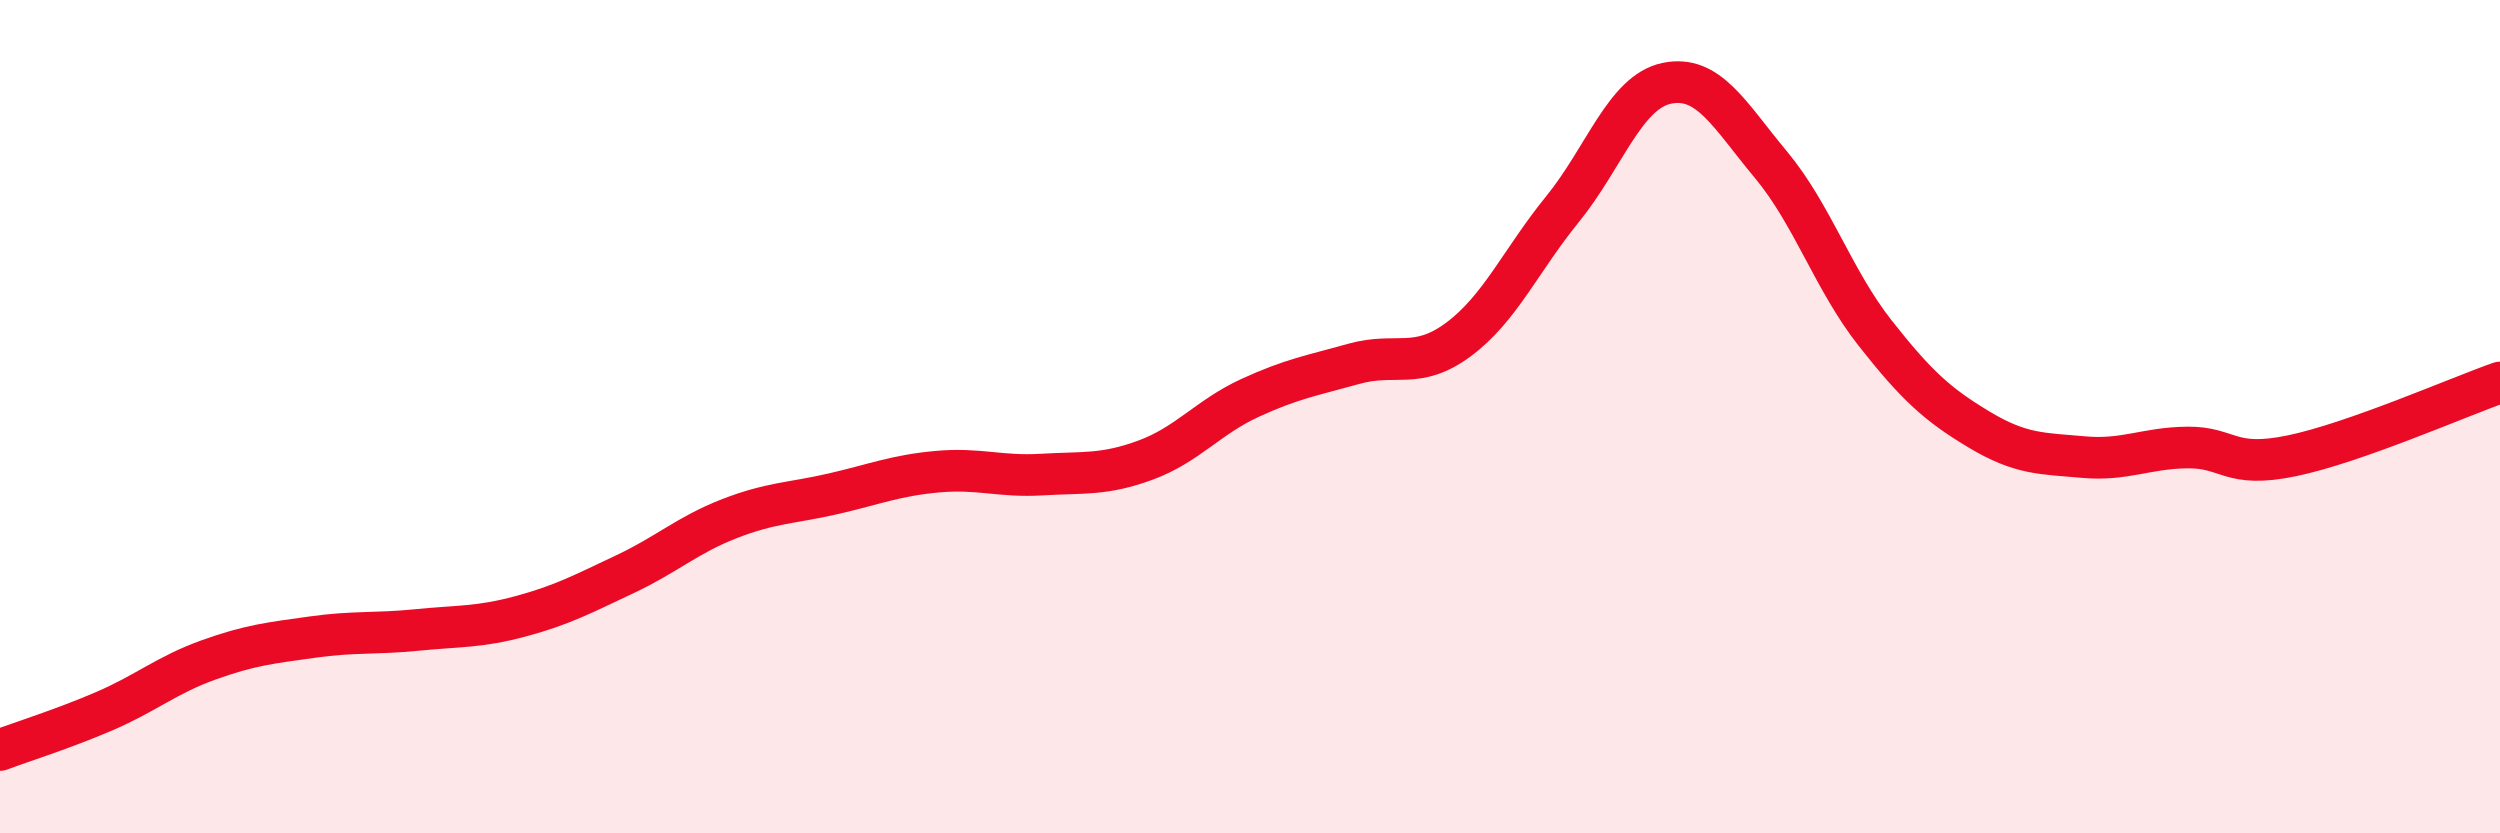
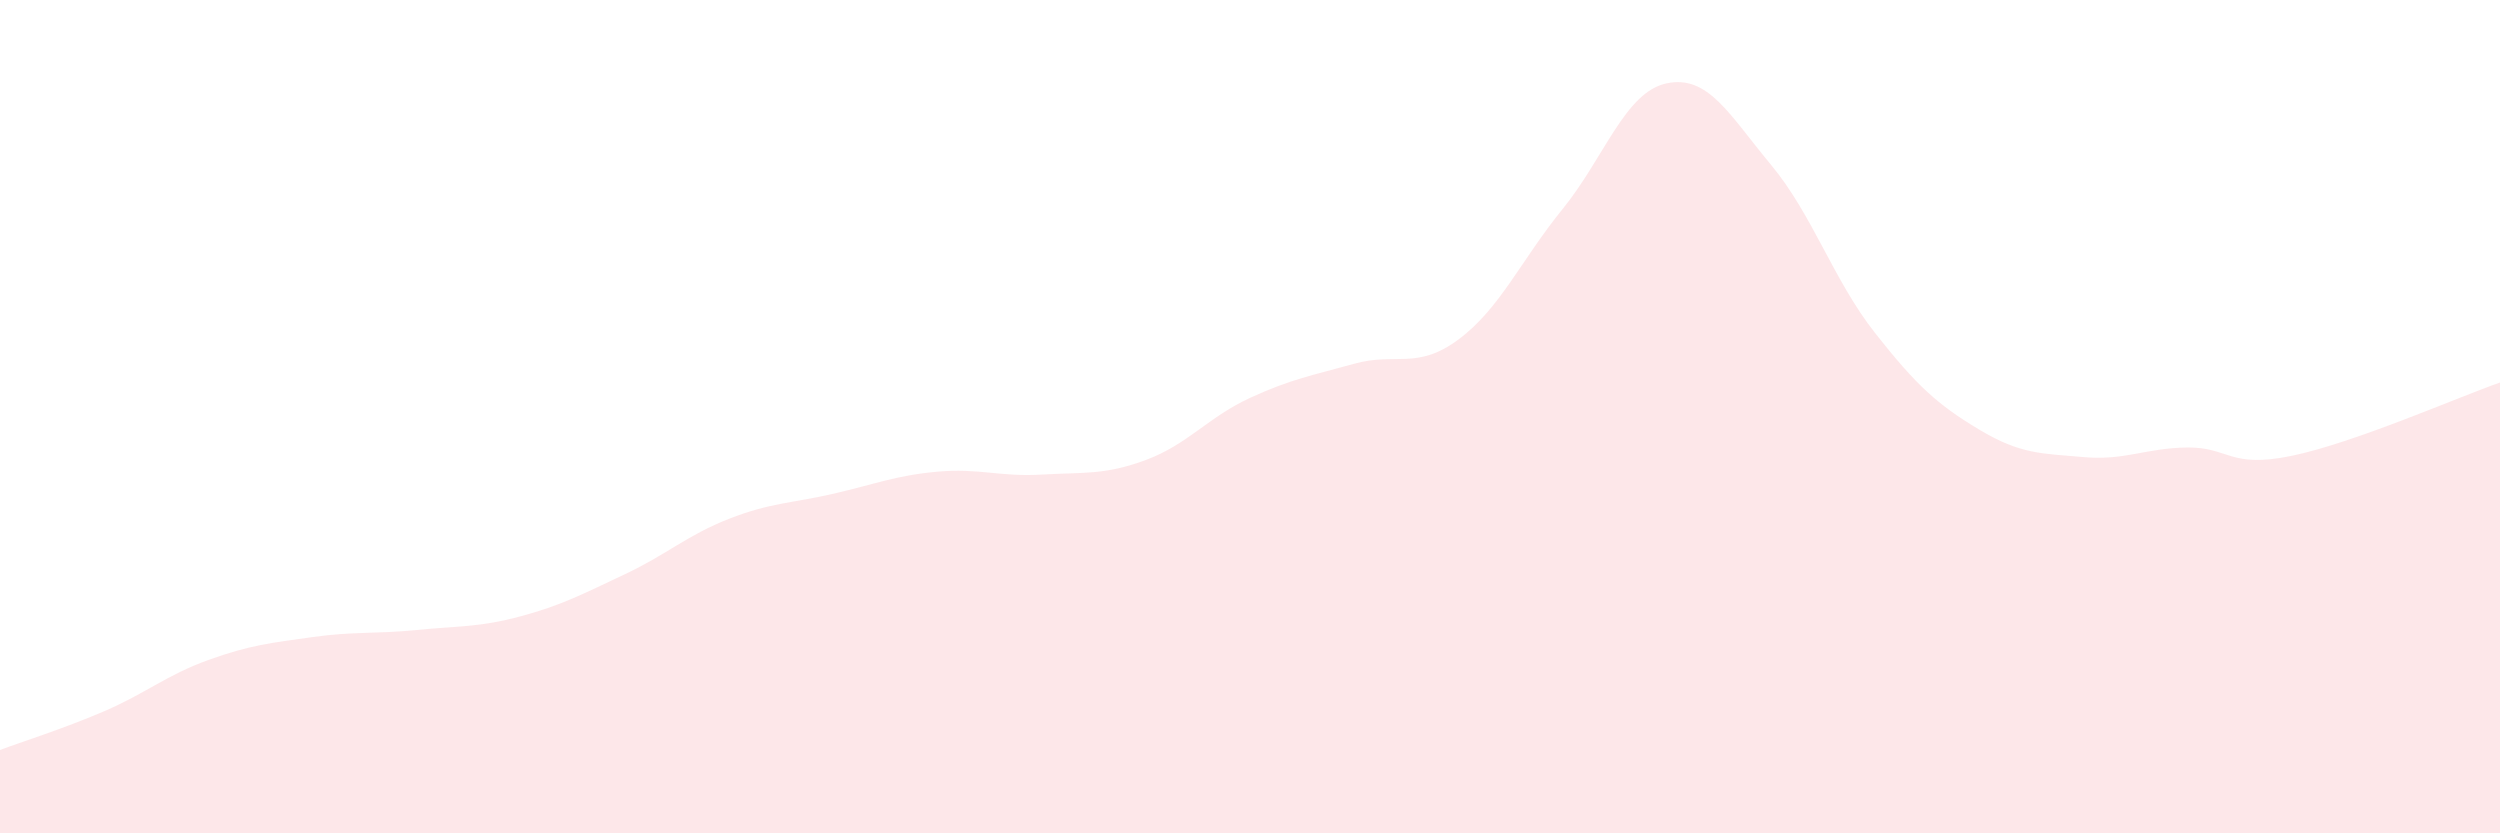
<svg xmlns="http://www.w3.org/2000/svg" width="60" height="20" viewBox="0 0 60 20">
-   <path d="M 0,18 C 0.5,17.81 1.5,17.5 2.5,17.07 C 3.5,16.64 4,16.2 5,15.84 C 6,15.48 6.5,15.43 7.5,15.29 C 8.5,15.15 9,15.22 10,15.12 C 11,15.02 11.5,15.06 12.5,14.79 C 13.5,14.52 14,14.25 15,13.78 C 16,13.31 16.5,12.84 17.5,12.45 C 18.5,12.06 19,12.08 20,11.85 C 21,11.62 21.5,11.41 22.5,11.32 C 23.5,11.23 24,11.45 25,11.39 C 26,11.33 26.5,11.41 27.5,11.04 C 28.5,10.67 29,10.01 30,9.55 C 31,9.09 31.5,9.01 32.5,8.73 C 33.5,8.45 34,8.89 35,8.15 C 36,7.41 36.5,6.25 37.5,5.02 C 38.5,3.79 39,2.21 40,2 C 41,1.79 41.5,2.75 42.5,3.95 C 43.5,5.15 44,6.72 45,7.99 C 46,9.26 46.5,9.71 47.5,10.31 C 48.5,10.91 49,10.88 50,10.97 C 51,11.06 51.5,10.75 52.5,10.74 C 53.5,10.73 53.5,11.25 55,10.94 C 56.5,10.63 59,9.53 60,9.18L60 20L0 20Z" fill="#EB0A25" opacity="0.1" stroke-linecap="round" stroke-linejoin="round" />
-   <path d="M 0,18 C 0.5,17.81 1.5,17.5 2.5,17.07 C 3.5,16.64 4,16.2 5,15.84 C 6,15.48 6.5,15.43 7.5,15.29 C 8.5,15.15 9,15.22 10,15.12 C 11,15.02 11.5,15.06 12.5,14.79 C 13.5,14.52 14,14.25 15,13.78 C 16,13.31 16.5,12.84 17.5,12.45 C 18.5,12.06 19,12.08 20,11.85 C 21,11.62 21.5,11.41 22.5,11.32 C 23.5,11.23 24,11.45 25,11.39 C 26,11.33 26.5,11.41 27.5,11.04 C 28.5,10.67 29,10.01 30,9.55 C 31,9.09 31.5,9.01 32.5,8.73 C 33.5,8.45 34,8.89 35,8.15 C 36,7.41 36.5,6.25 37.5,5.02 C 38.5,3.79 39,2.21 40,2 C 41,1.79 41.5,2.75 42.5,3.95 C 43.5,5.15 44,6.72 45,7.99 C 46,9.26 46.5,9.71 47.5,10.31 C 48.5,10.91 49,10.88 50,10.97 C 51,11.06 51.5,10.75 52.5,10.74 C 53.5,10.73 53.5,11.25 55,10.94 C 56.5,10.63 59,9.53 60,9.18" stroke="#EB0A25" stroke-width="1" fill="none" stroke-linecap="round" stroke-linejoin="round" />
+   <path d="M 0,18 C 0.5,17.81 1.5,17.5 2.5,17.07 C 3.5,16.64 4,16.2 5,15.84 C 6,15.48 6.5,15.43 7.5,15.29 C 8.5,15.15 9,15.22 10,15.12 C 11,15.02 11.5,15.06 12.5,14.79 C 13.5,14.52 14,14.25 15,13.78 C 16,13.31 16.5,12.84 17.5,12.45 C 18.5,12.06 19,12.08 20,11.85 C 21,11.62 21.5,11.41 22.5,11.32 C 23.5,11.23 24,11.45 25,11.39 C 26,11.33 26.5,11.41 27.5,11.04 C 28.5,10.67 29,10.01 30,9.55 C 31,9.09 31.5,9.01 32.5,8.73 C 33.5,8.45 34,8.89 35,8.15 C 36,7.41 36.5,6.25 37.5,5.02 C 38.5,3.79 39,2.21 40,2 C 41,1.79 41.5,2.75 42.5,3.95 C 43.5,5.15 44,6.72 45,7.99 C 46,9.26 46.5,9.71 47.5,10.31 C 48.5,10.91 49,10.88 50,10.97 C 51,11.06 51.5,10.75 52.5,10.74 C 53.5,10.73 53.5,11.25 55,10.94 C 56.5,10.63 59,9.53 60,9.18L60 20L0 20" fill="#EB0A25" opacity="0.1" stroke-linecap="round" stroke-linejoin="round" />
</svg>